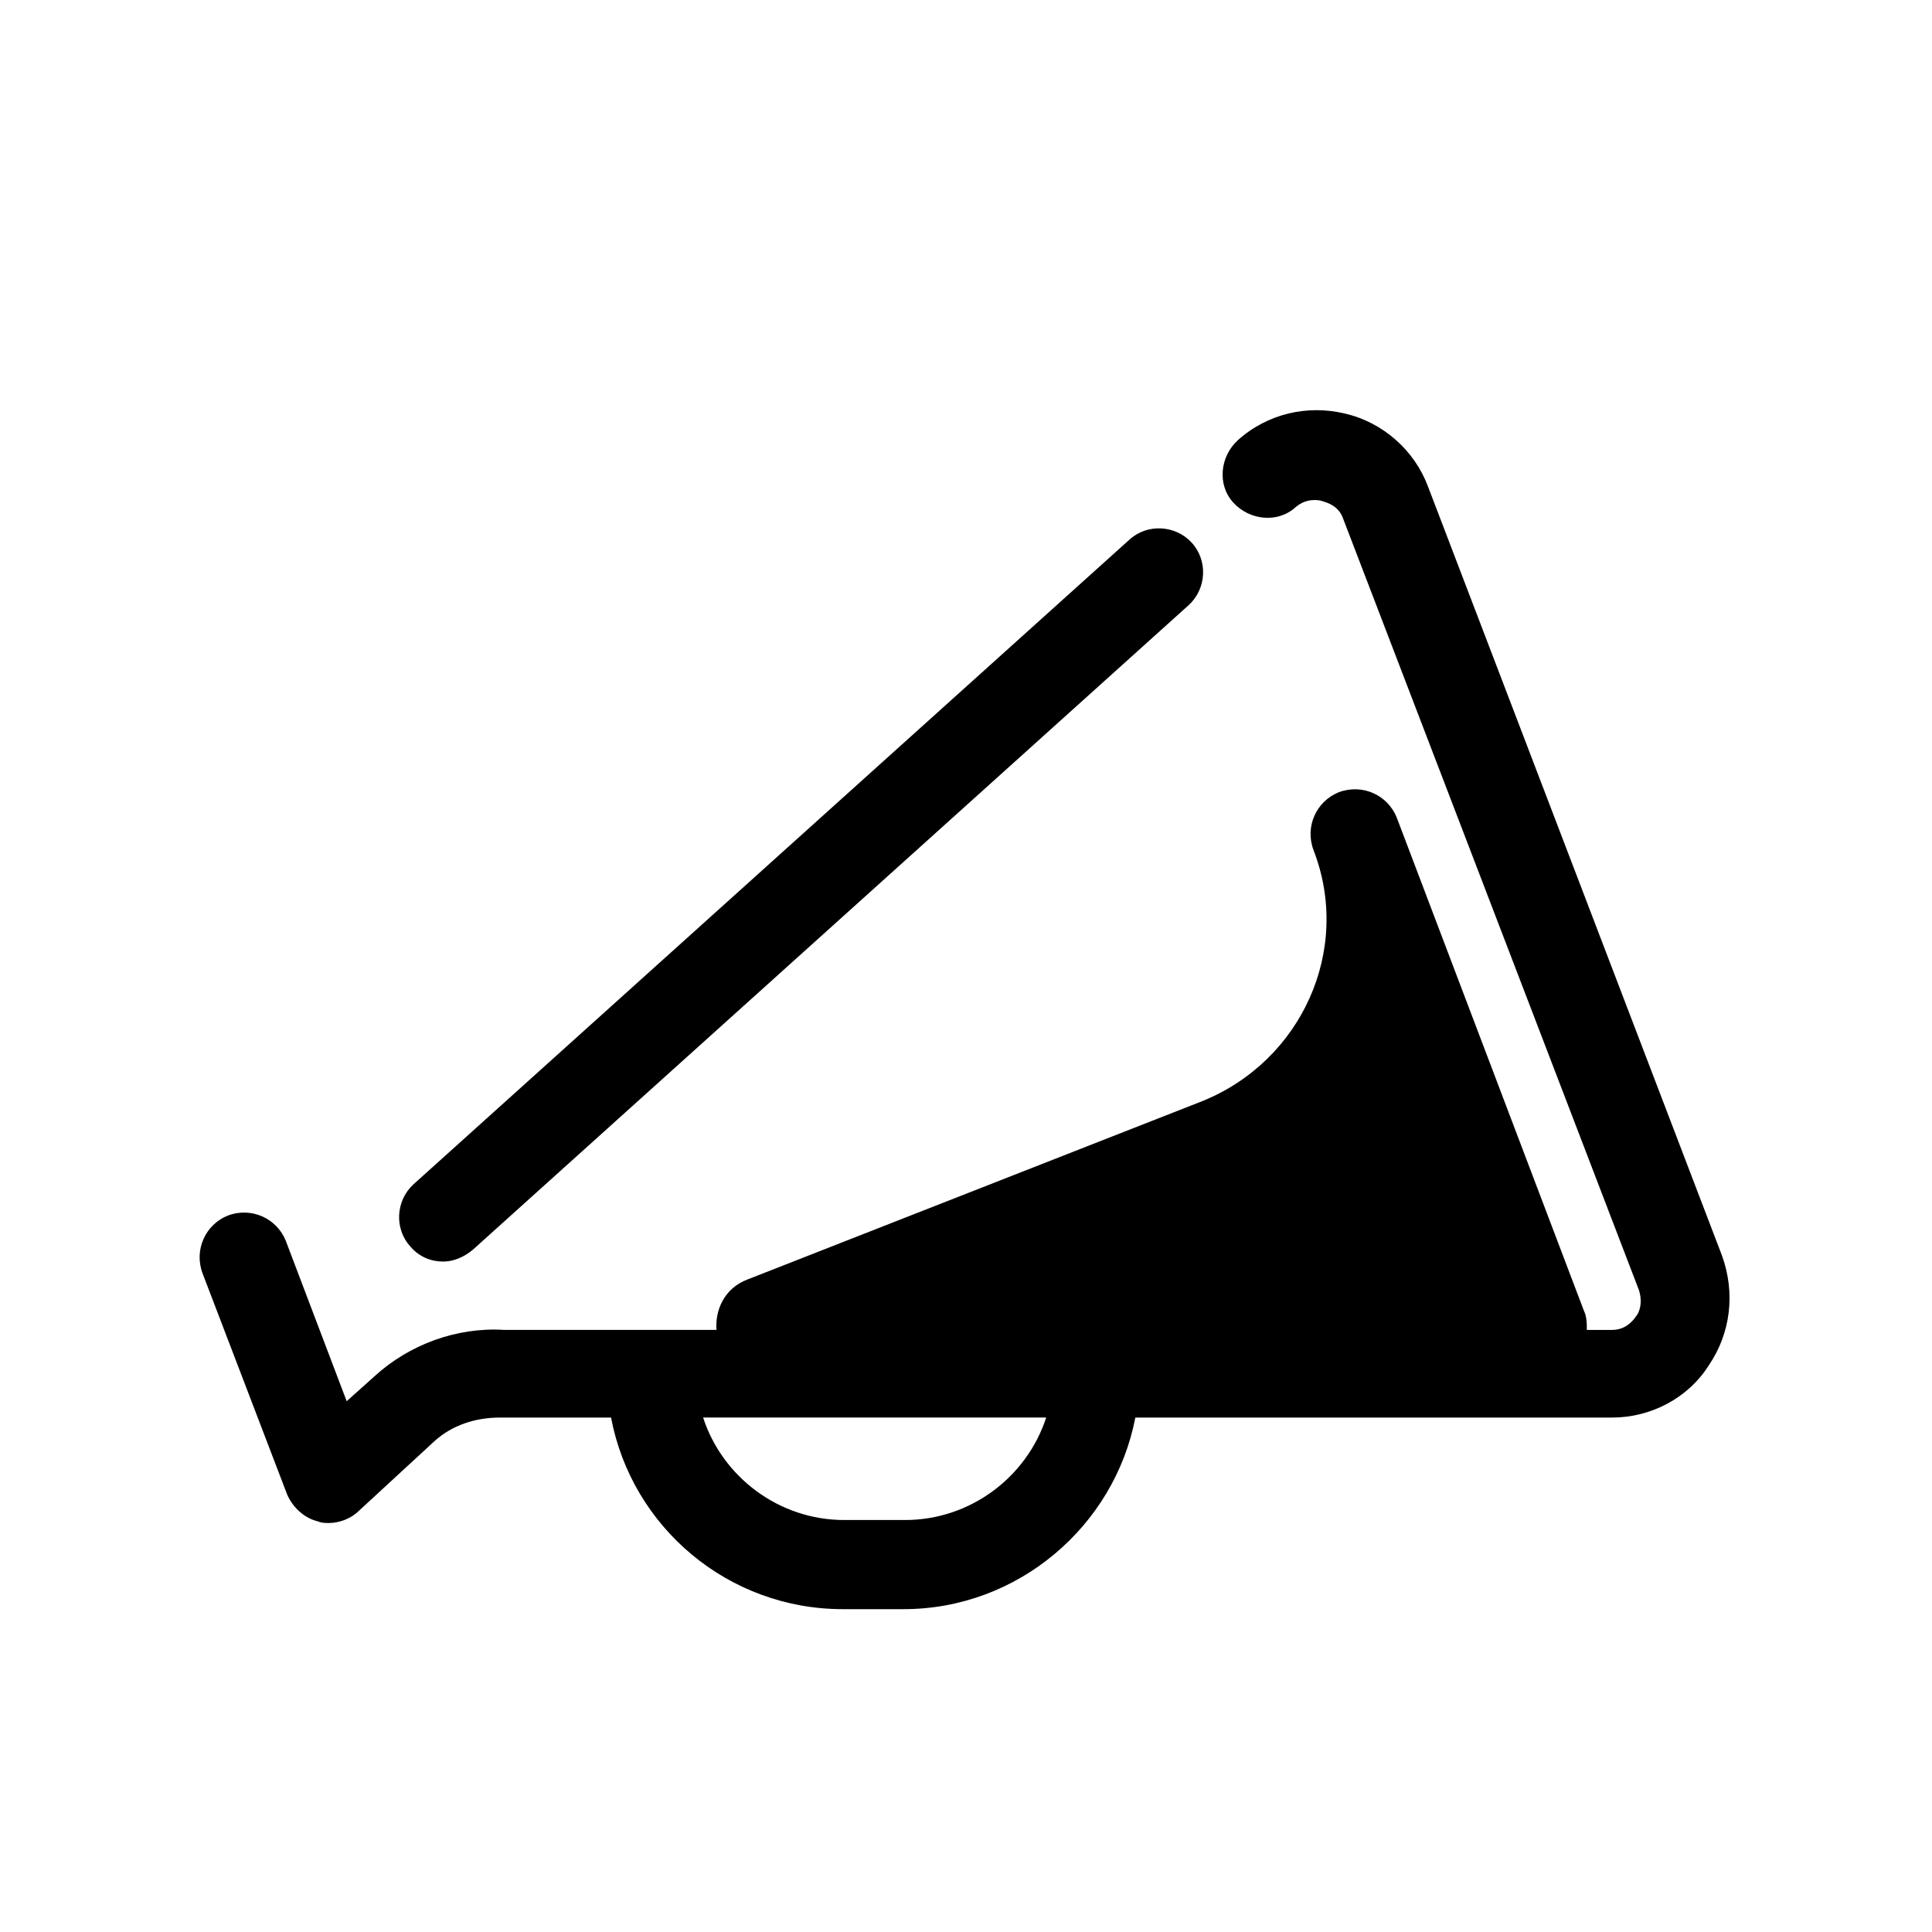
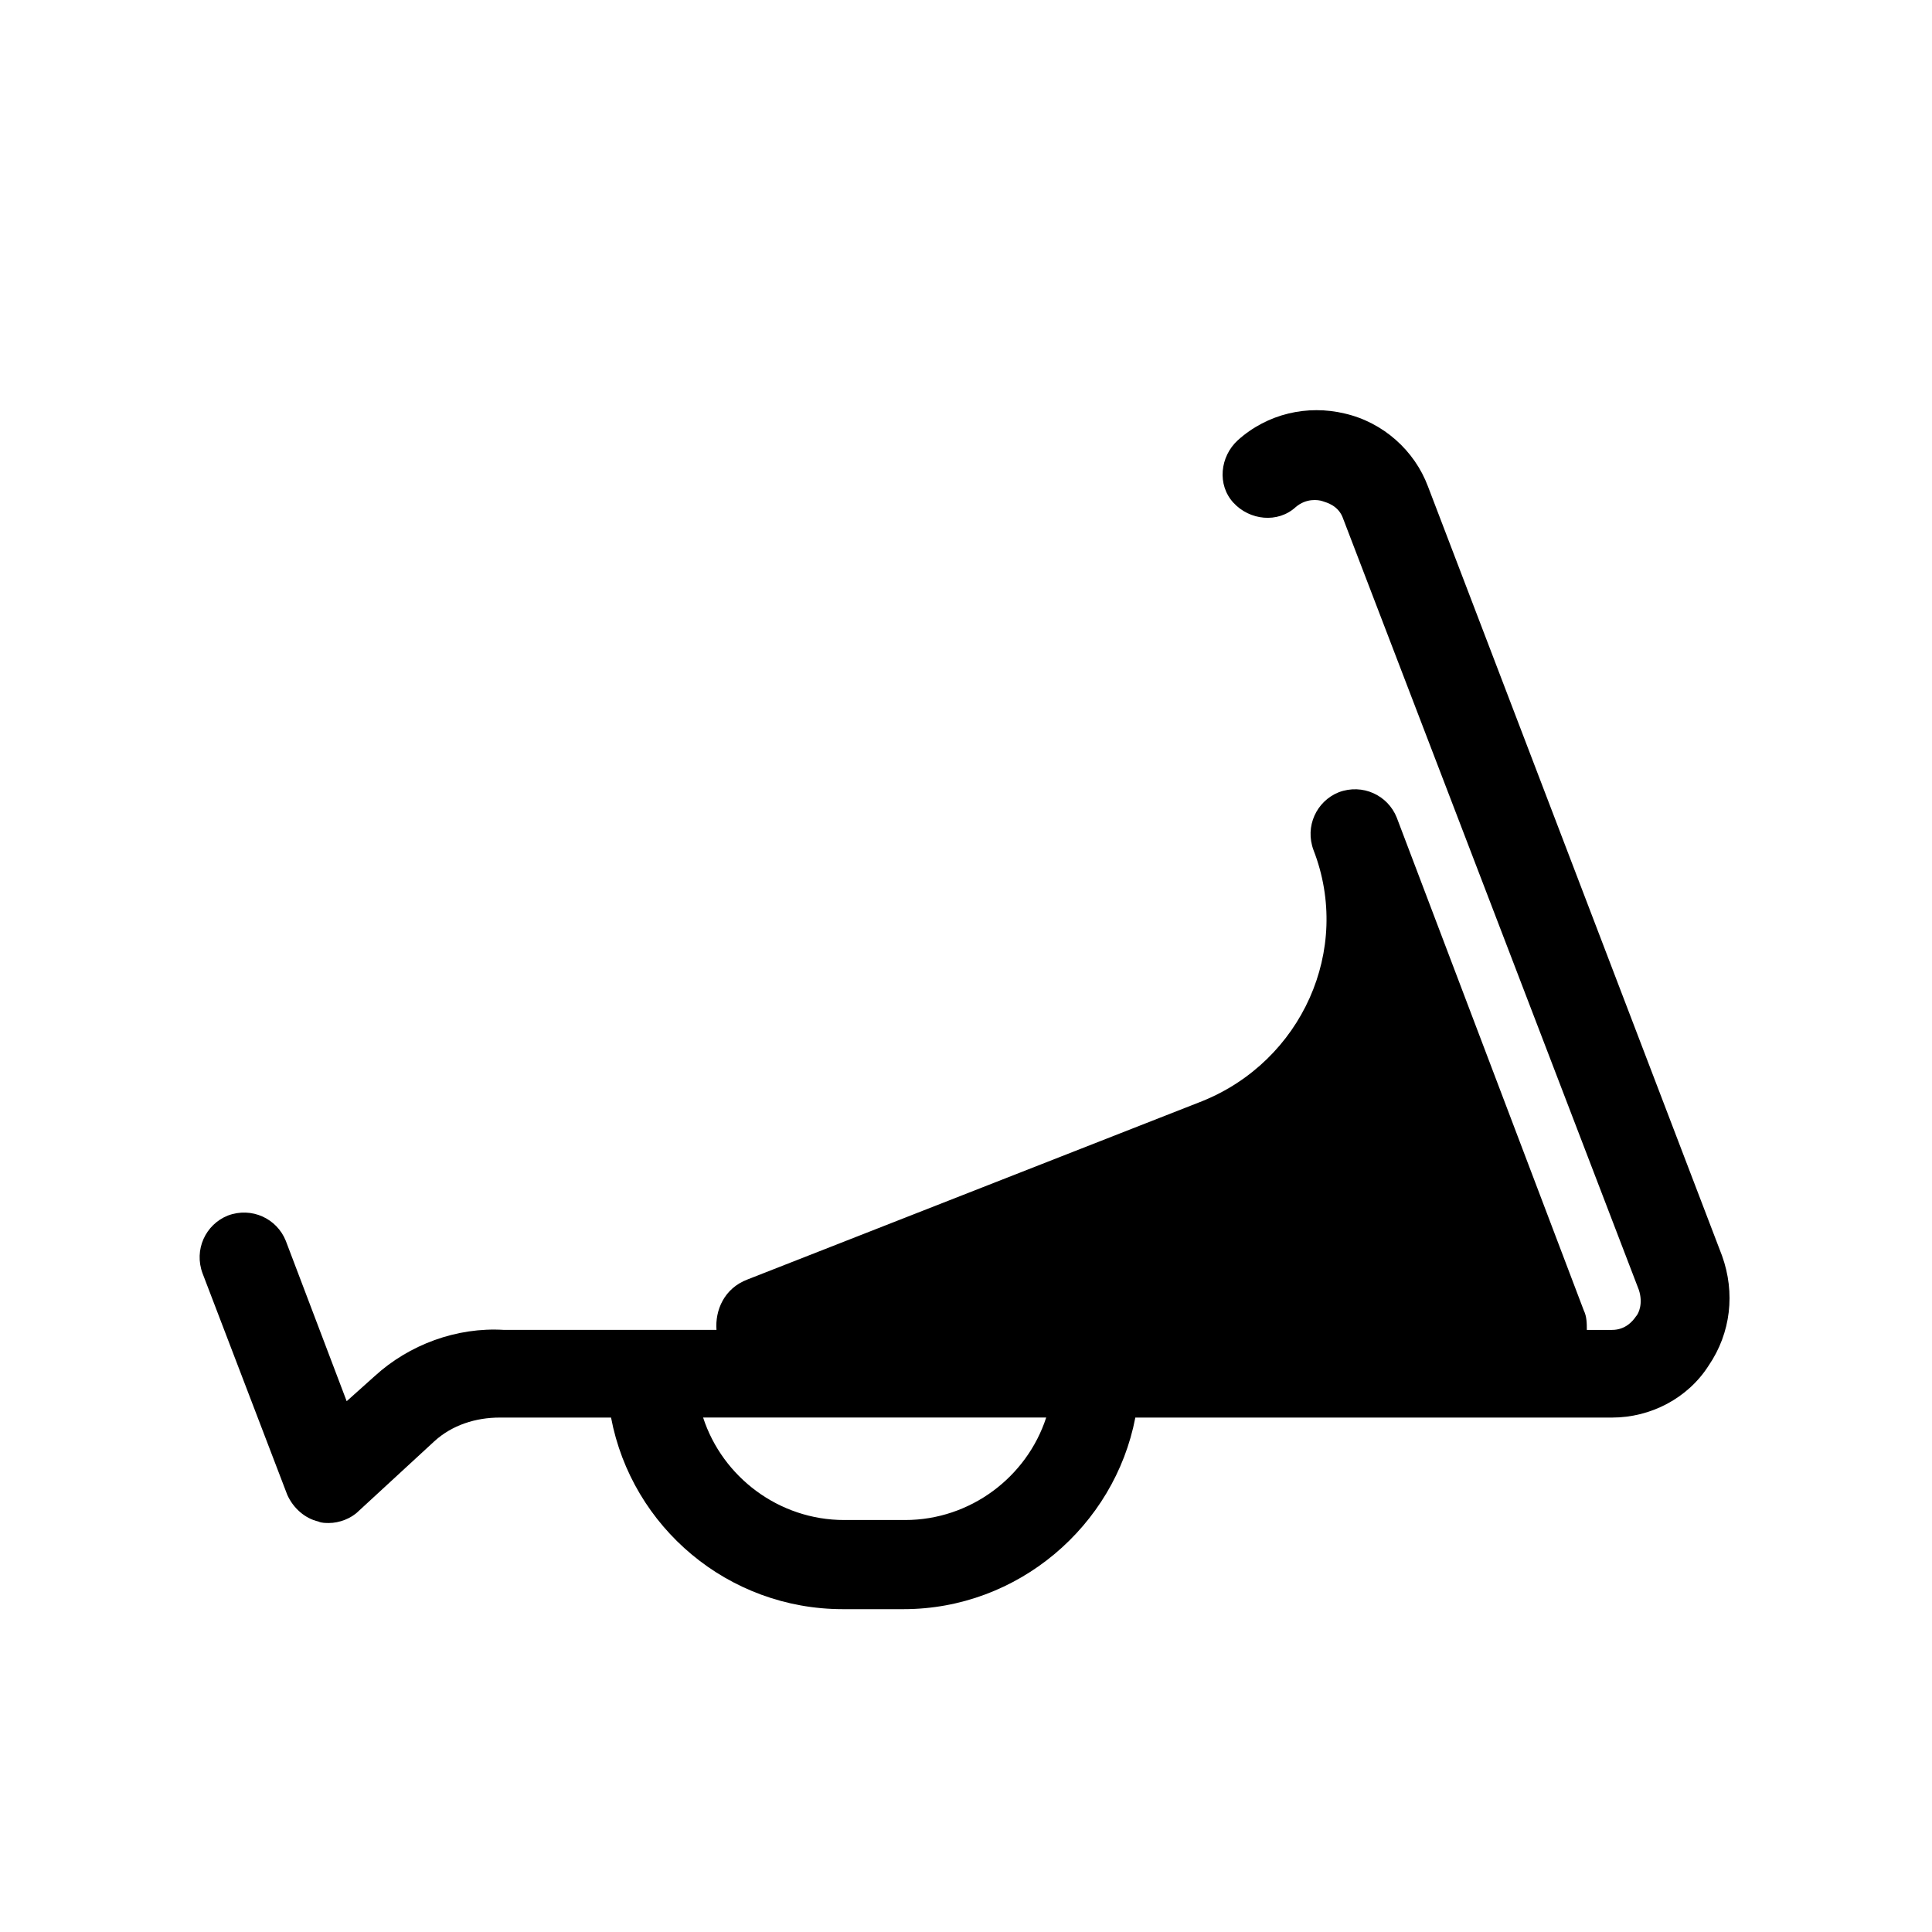
<svg xmlns="http://www.w3.org/2000/svg" fill="#000000" width="800px" height="800px" version="1.1" viewBox="144 144 512 512">
  <g>
    <path d="m522.41 272.87c-3.543-9.445-11.809-16.926-22.043-19.285-9.84-2.363-20.469 0-28.34 7.086-4.723 4.328-5.512 11.809-1.18 16.531 4.328 4.723 11.809 5.512 16.531 1.18 2.754-2.363 5.902-1.969 7.086-1.574 1.18 0.395 4.328 1.18 5.512 4.723l78.328 204.28c1.18 3.543 0 6.297-0.789 7.086-0.789 1.18-2.754 3.543-6.297 3.543h-6.691c0-1.574 0-3.543-0.789-5.117l-49.594-130.68c-2.363-5.902-9.055-9.055-15.352-6.691-5.902 2.363-9.055 9.055-6.691 15.352 10.234 26.371-3.148 55.891-29.52 66.52l-120.44 47.23c-6.297 2.363-8.66 8.266-8.266 13.383h-56.285c-12.594-0.789-25.191 3.938-34.242 12.203l-7.477 6.691-16.137-42.508c-2.363-5.902-9.055-9.055-15.352-6.691-5.902 2.363-9.055 9.055-6.691 15.352l22.434 58.648c1.574 3.543 4.723 6.297 8.266 7.086 0.789 0.395 1.969 0.395 2.754 0.395 2.754 0 5.902-1.18 7.871-3.148l20.074-18.5c4.723-4.328 11.02-6.297 17.32-6.297h0.789 28.734c5.512 29.125 31.094 50.773 61.402 50.773h16.137c30.309 0 55.891-22.043 61.402-50.773h126.35c10.234 0 20.074-5.117 25.586-13.777 5.902-8.66 7.086-19.285 3.543-29.125zm-138.55 273.95h-16.137c-17.32 0-32.273-11.414-37.391-27.16h90.922c-5.117 15.746-20.074 27.16-37.395 27.16z" />
-     <path d="m252.79 474.39c2.363 2.754 5.512 3.938 8.66 3.938 2.754 0 5.512-1.18 7.871-3.148l189.71-170.83c4.723-4.328 5.117-11.809 0.789-16.531-4.328-4.723-11.809-5.117-16.531-0.789l-189.72 170.83c-4.723 4.328-5.117 11.805-0.785 16.531z" />
  </g>
</svg>